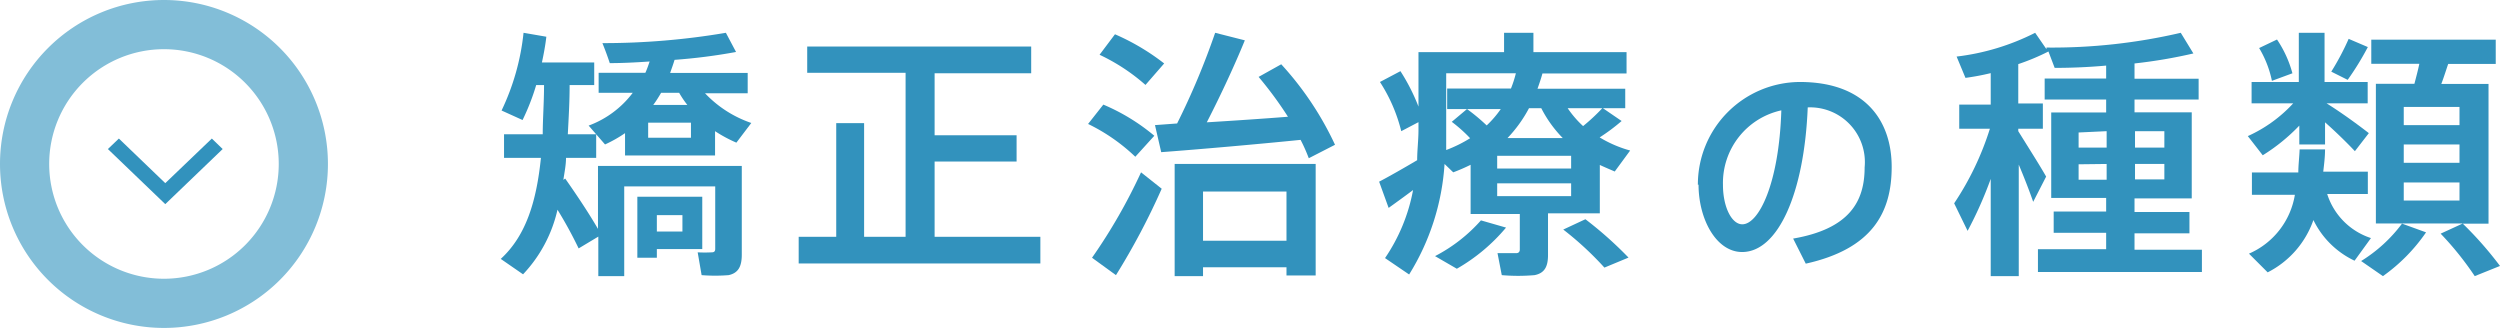
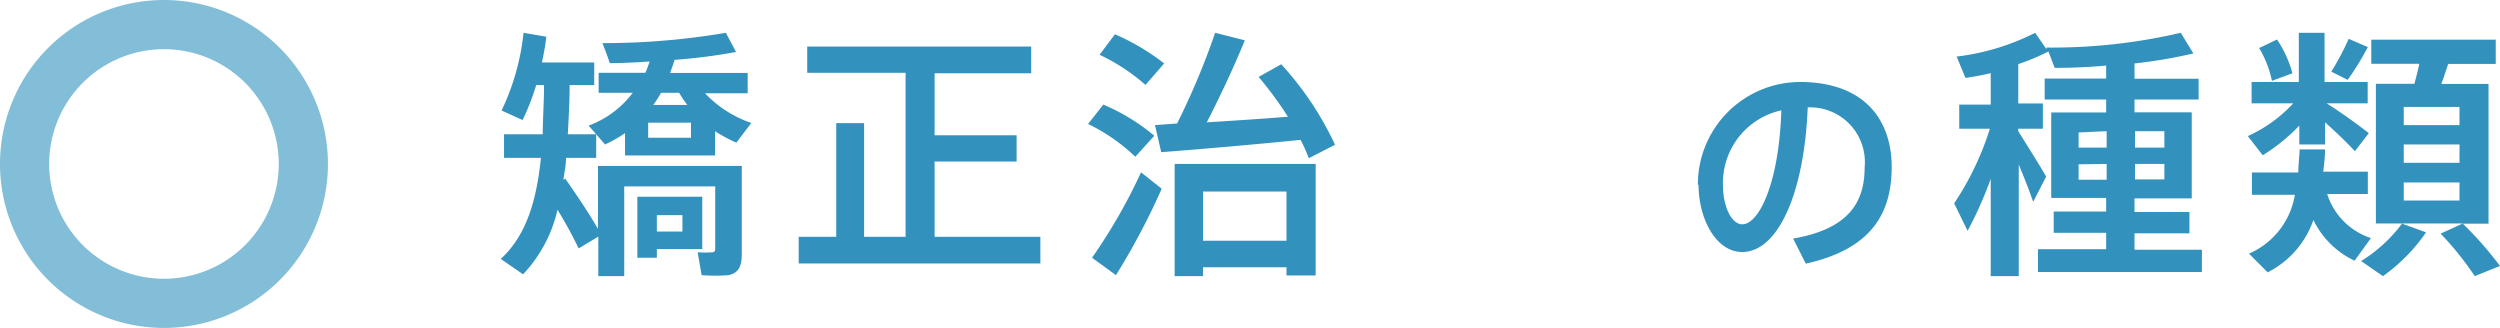
<svg xmlns="http://www.w3.org/2000/svg" viewBox="0 0 152.47 20">
  <defs>
    <style>.cls-1{fill:#82bed8;}.cls-2{fill:#3292bd;}</style>
  </defs>
  <title>nav4_active</title>
  <g id="レイヤー_2" data-name="レイヤー 2">
    <g id="contents">
      <path class="cls-1" d="M0,10A10,10,0,1,1,10,20,10,10,0,0,1,0,10Zm17,0a7,7,0,1,0-7,7A7,7,0,0,0,17,10Z" />
-       <polygon class="cls-2" points="7.25 8.45 6.58 9.09 10.08 12.45 13.58 9.09 12.92 8.45 10.08 11.17 7.25 8.45" />
      <path class="cls-2" d="M34.47,10.89c.82,1.17,1.47,2.16,2,3.07V10.12h8.77v5.41c0,.72-.21,1.12-.8,1.25a10.41,10.41,0,0,1-1.65,0l-.24-1.39a8.47,8.47,0,0,0,.86,0c.16,0,.21-.08.21-.21V11.37H38.07v5.47H36.49V14.43l-1.2.72A25.57,25.57,0,0,0,34,12.79a8.43,8.43,0,0,1-2.1,3.94l-1.36-.94c1.54-1.41,2.18-3.51,2.45-6.16H30.74V8.19H33.1c0-.93.08-1.94.08-3H32.7a13.69,13.69,0,0,1-.83,2.13l-1.28-.58A14.43,14.43,0,0,0,31.93,2l1.39.24c-.06.53-.16,1.06-.27,1.57h3.19V5.19H34.74c0,1.06-.06,2-.11,3h1.73V9.63H34.52c0,.45-.1.9-.16,1.34Zm9.14-1.41H38.12V8.12a8,8,0,0,1-1.22.69l-1-1.15a5.93,5.93,0,0,0,2.69-2H36.51V4.44h2.85c.1-.22.18-.45.26-.69-.86.06-1.7.1-2.43.1-.16-.48-.3-.85-.45-1.22A44.63,44.63,0,0,0,44.27,2l.62,1.17a34.6,34.6,0,0,1-3.75.48c-.08.27-.18.54-.27.8H45.6V5.69H43A7,7,0,0,0,45.82,7.5l-.91,1.2a8.48,8.48,0,0,1-1.3-.7ZM40.06,12h2.77v3.19H40.06v.53H38.87V12h1.18Zm-.53-3.6h2.61V7.48H39.53Zm2.39-2a6,6,0,0,1-.5-.74h-1.1c-.14.24-.3.5-.48.74Zm-.3,7.72v-1H40.06v1Z" />
      <path class="cls-2" d="M51,14.44V7.51H52.7v6.93h2.53v-10h-6V2.84H62.89V4.47H57V8.25H62v1.6H57v4.59h6.45v1.63H48.71V14.44Z" />
      <path class="cls-2" d="M67.29,6.38a12.23,12.23,0,0,1,3.11,1.9L69.24,9.56a11.31,11.31,0,0,0-2.88-2Zm2.3,4.13,1.26,1a42.32,42.32,0,0,1-2.79,5.27L66.6,15.72A33.49,33.49,0,0,0,69.59,10.51ZM68,2.09a13.81,13.81,0,0,1,3,1.78L69.86,5.18a11.79,11.79,0,0,0-2.8-1.84Zm3.79,5.44A45.41,45.41,0,0,0,74.11,2l1.81.46c-.58,1.42-1.41,3.23-2.32,5,1.63-.1,3.44-.22,4.95-.34a23,23,0,0,0-1.79-2.43l1.38-.77a19.25,19.25,0,0,1,3.28,4.91l-1.6.82c-.14-.37-.3-.74-.5-1.12-2.56.26-6.32.59-8.5.75l-.38-1.65Zm1.58,8.77v.54H71.64V10h8.6v6.8H78.46V16.3Zm5.09-1.62v-3H73.37v3Z" />
-       <path class="cls-2" d="M94.41,15.56c0,.7-.21,1.1-.82,1.22a11.59,11.59,0,0,1-2,0l-.26-1.34c.38,0,1,0,1.14,0s.22-.08.22-.22V13.05h-3v-3a11,11,0,0,1-1.06.46L88.1,10a14.48,14.48,0,0,1-2.16,6.74l-1.47-1a10.88,10.88,0,0,0,1.71-4.15c-.53.4-1.09.8-1.49,1.09l-.58-1.6c.58-.3,1.54-.85,2.32-1.31,0-.61.08-1.23.08-1.84V7.45L85.46,8a9.83,9.83,0,0,0-1.3-3l1.25-.66a12,12,0,0,1,1.1,2.16V3.18h5.22V2h1.79V3.18H99.2v1.3H94.07c-.08.3-.19.62-.3.93h5.35V6.6H97.76l1.14.78a11.65,11.65,0,0,1-1.34,1,7.33,7.33,0,0,0,1.86.8l-.94,1.28c-.3-.13-.61-.26-.91-.4v2.95H94.41Zm-2.56-1.68a11.07,11.07,0,0,1-3,2.51l-1.33-.77a9.67,9.67,0,0,0,2.8-2.18ZM89.47,6.65a11.59,11.59,0,0,1,1.2,1,6.29,6.29,0,0,0,.86-1H88.26V5.4h3.89a7,7,0,0,0,.3-.93H88.2V7.93c0,.4,0,.8,0,1.22a8.24,8.24,0,0,0,1.46-.72,8.86,8.86,0,0,0-1.12-1Zm1.84,3.63h4.51V9.5H91.31Zm0,1.68h4.51v-.78H91.31Zm4-3.54A7.41,7.41,0,0,1,94,6.6h-.75a8.2,8.2,0,0,1-1.31,1.82Zm1.38,4.95a23.42,23.42,0,0,1,2.63,2.34l-1.47.61A19.44,19.44,0,0,0,95.34,14ZM97.72,6.6H95.61a6.17,6.17,0,0,0,.94,1.09A11.67,11.67,0,0,0,97.72,6.6Z" />
      <path class="cls-2" d="M103.55,11.28A6.25,6.25,0,0,1,109.77,5c4,0,5.6,2.38,5.6,5.18s-1.2,5-5.24,5.9l-.77-1.53c3.43-.59,4.36-2.26,4.36-4.34a3.34,3.34,0,0,0-3.47-3.66c-.21,5.25-1.82,8.82-4,8.82-1.58,0-2.66-2-2.66-4.12Zm1.53,0c0,1.34.53,2.4,1.18,2.4,1,0,2.24-2.47,2.38-6.95A4.53,4.53,0,0,0,105.08,11.26Z" />
      <path class="cls-2" d="M120,14.08l-.82-1.68a17.67,17.67,0,0,0,2.18-4.55h-1.87V6.38h1.92V4.46a15.08,15.08,0,0,1-1.54.29l-.54-1.3A14.3,14.3,0,0,0,124.12,2l.69,1,0-.1A34.59,34.59,0,0,0,133,2l.77,1.26a30.7,30.7,0,0,1-3.59.61v.93h3.91V6.07h-3.91v.78h3.49v5.25h-3.49v.83h3.35v1.3h-3.35v1h4.11v1.36h-10V15.2h4.16v-1h-3.2v-1.3h3.2v-.83h-3.35V6.86h3.35V6.07h-3.75V4.79h3.75V4c-1.1.1-2.19.14-3.14.14l-.38-1a13.57,13.57,0,0,1-1.84.77v2.4h1.5V7.85h-1.5V8c.62,1,1.31,2.08,1.7,2.77L124,12.31c-.21-.61-.53-1.44-.88-2.27v6.8h-1.71V10.91A23.89,23.89,0,0,1,120,14.08Zm6.77-6V9h1.71V8Zm0,1.94v.94h1.71V10ZM132,8h-1.79V9H132ZM132,10h-1.79v.94H132Z" />
      <path class="cls-2" d="M144.47,8.12l-.85,1.1c-.45-.48-1.12-1.14-1.82-1.76V8.81h-1.57V7.66A11.33,11.33,0,0,1,138,9.47l-.91-1.17a8.49,8.49,0,0,0,2.77-2h-2.54V5h2.88V2h1.57V5h2.63v1.3h-2.51C142.85,6.9,143.88,7.66,144.47,8.12Zm.13,6.4-1,1.38a5.31,5.31,0,0,1-2.51-2.48,5.67,5.67,0,0,1-2.79,3.19l-1.14-1.14a4.75,4.75,0,0,0,2.8-3.59h-2.62V10.52h2.83c0-.45.06-.91.08-1.41l1.55,0c0,.46-.06.93-.11,1.36h2.72v1.36h-2.48A4.15,4.15,0,0,0,144.6,14.52ZM138.87,2.41a6.85,6.85,0,0,1,.94,2.06l-1.25.46a6.39,6.39,0,0,0-.78-2Zm5.54.46a17.26,17.26,0,0,1-1.23,2l-1-.5a15.77,15.77,0,0,0,1.06-2Zm5.79,10.76h-3.73l1.49.54a10.68,10.68,0,0,1-2.63,2.67L144,15.92a9,9,0,0,0,2.5-2.29H144.9V5.11h2.35c.11-.42.22-.83.3-1.22h-2.93V2.42h7.59V3.9h-2.9c-.13.38-.26.8-.42,1.22h2.88v8.52H150.2a22,22,0,0,1,2.27,2.58l-1.54.62a18.88,18.88,0,0,0-2.08-2.59Zm-3.6-6H150V6.52H146.6Zm0,2.3H150V8.81H146.6Zm0,2.3H150v-1.1H146.6Z" />
    </g>
  </g>
</svg>